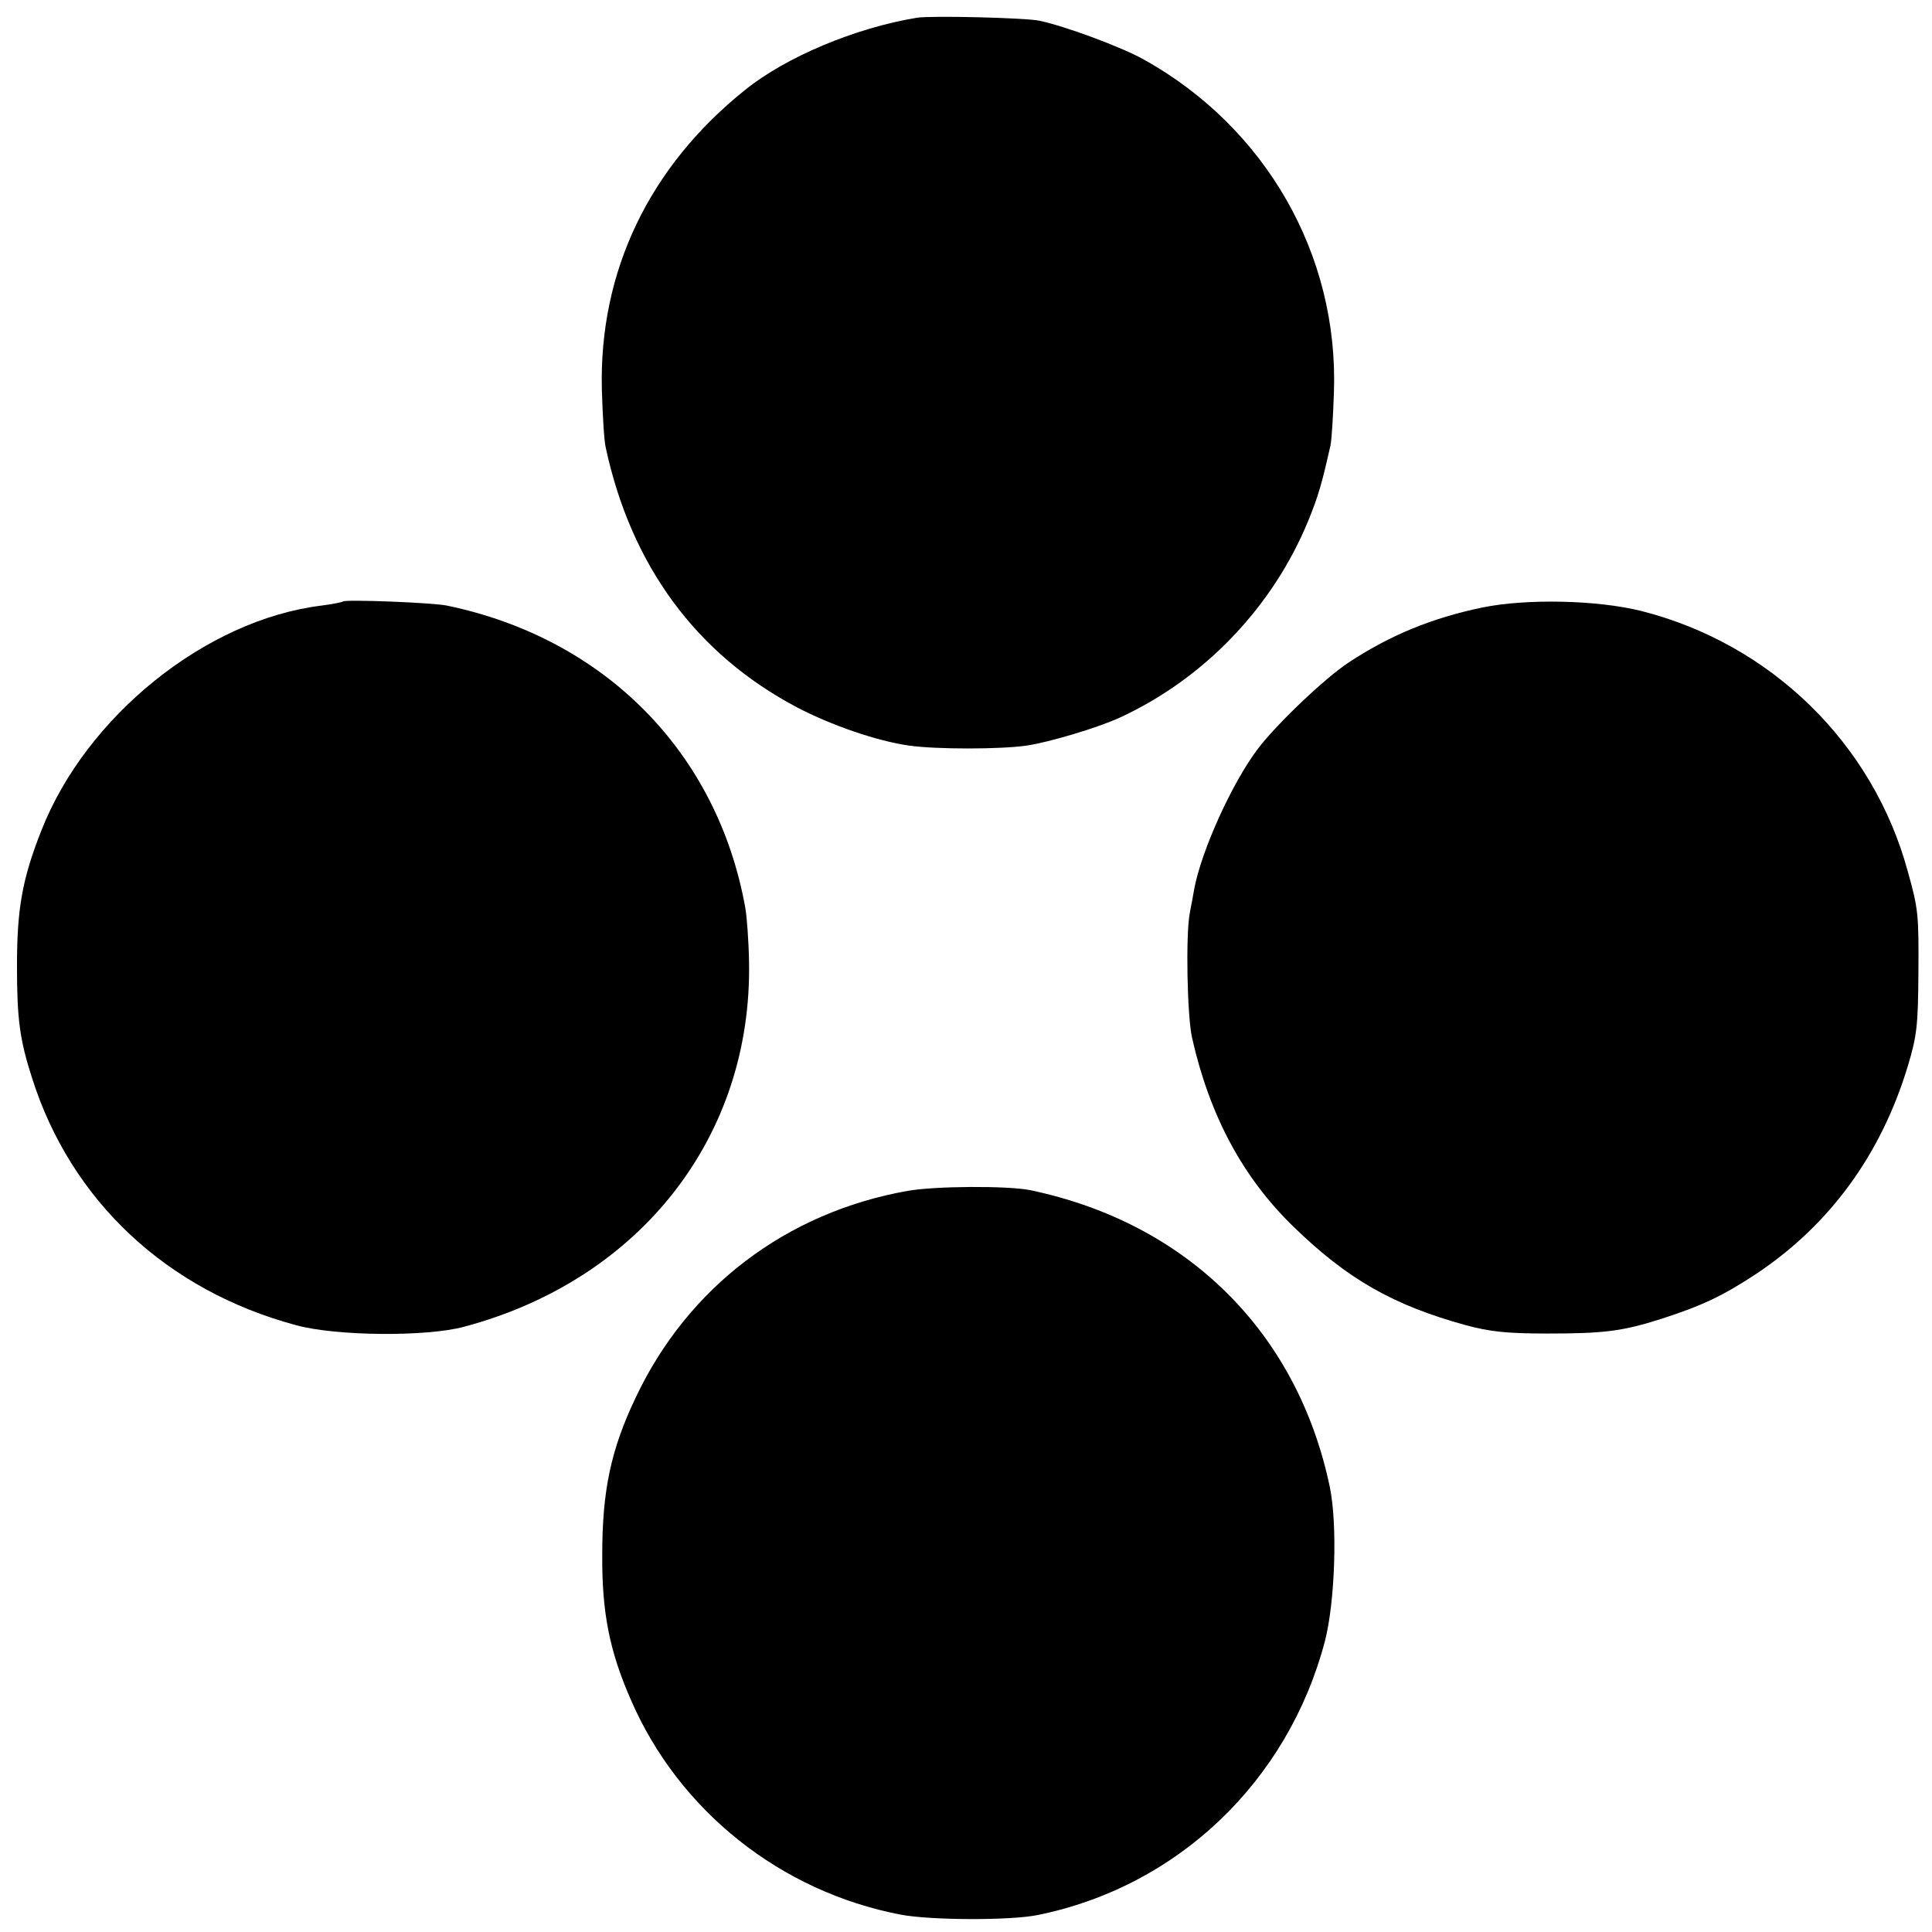
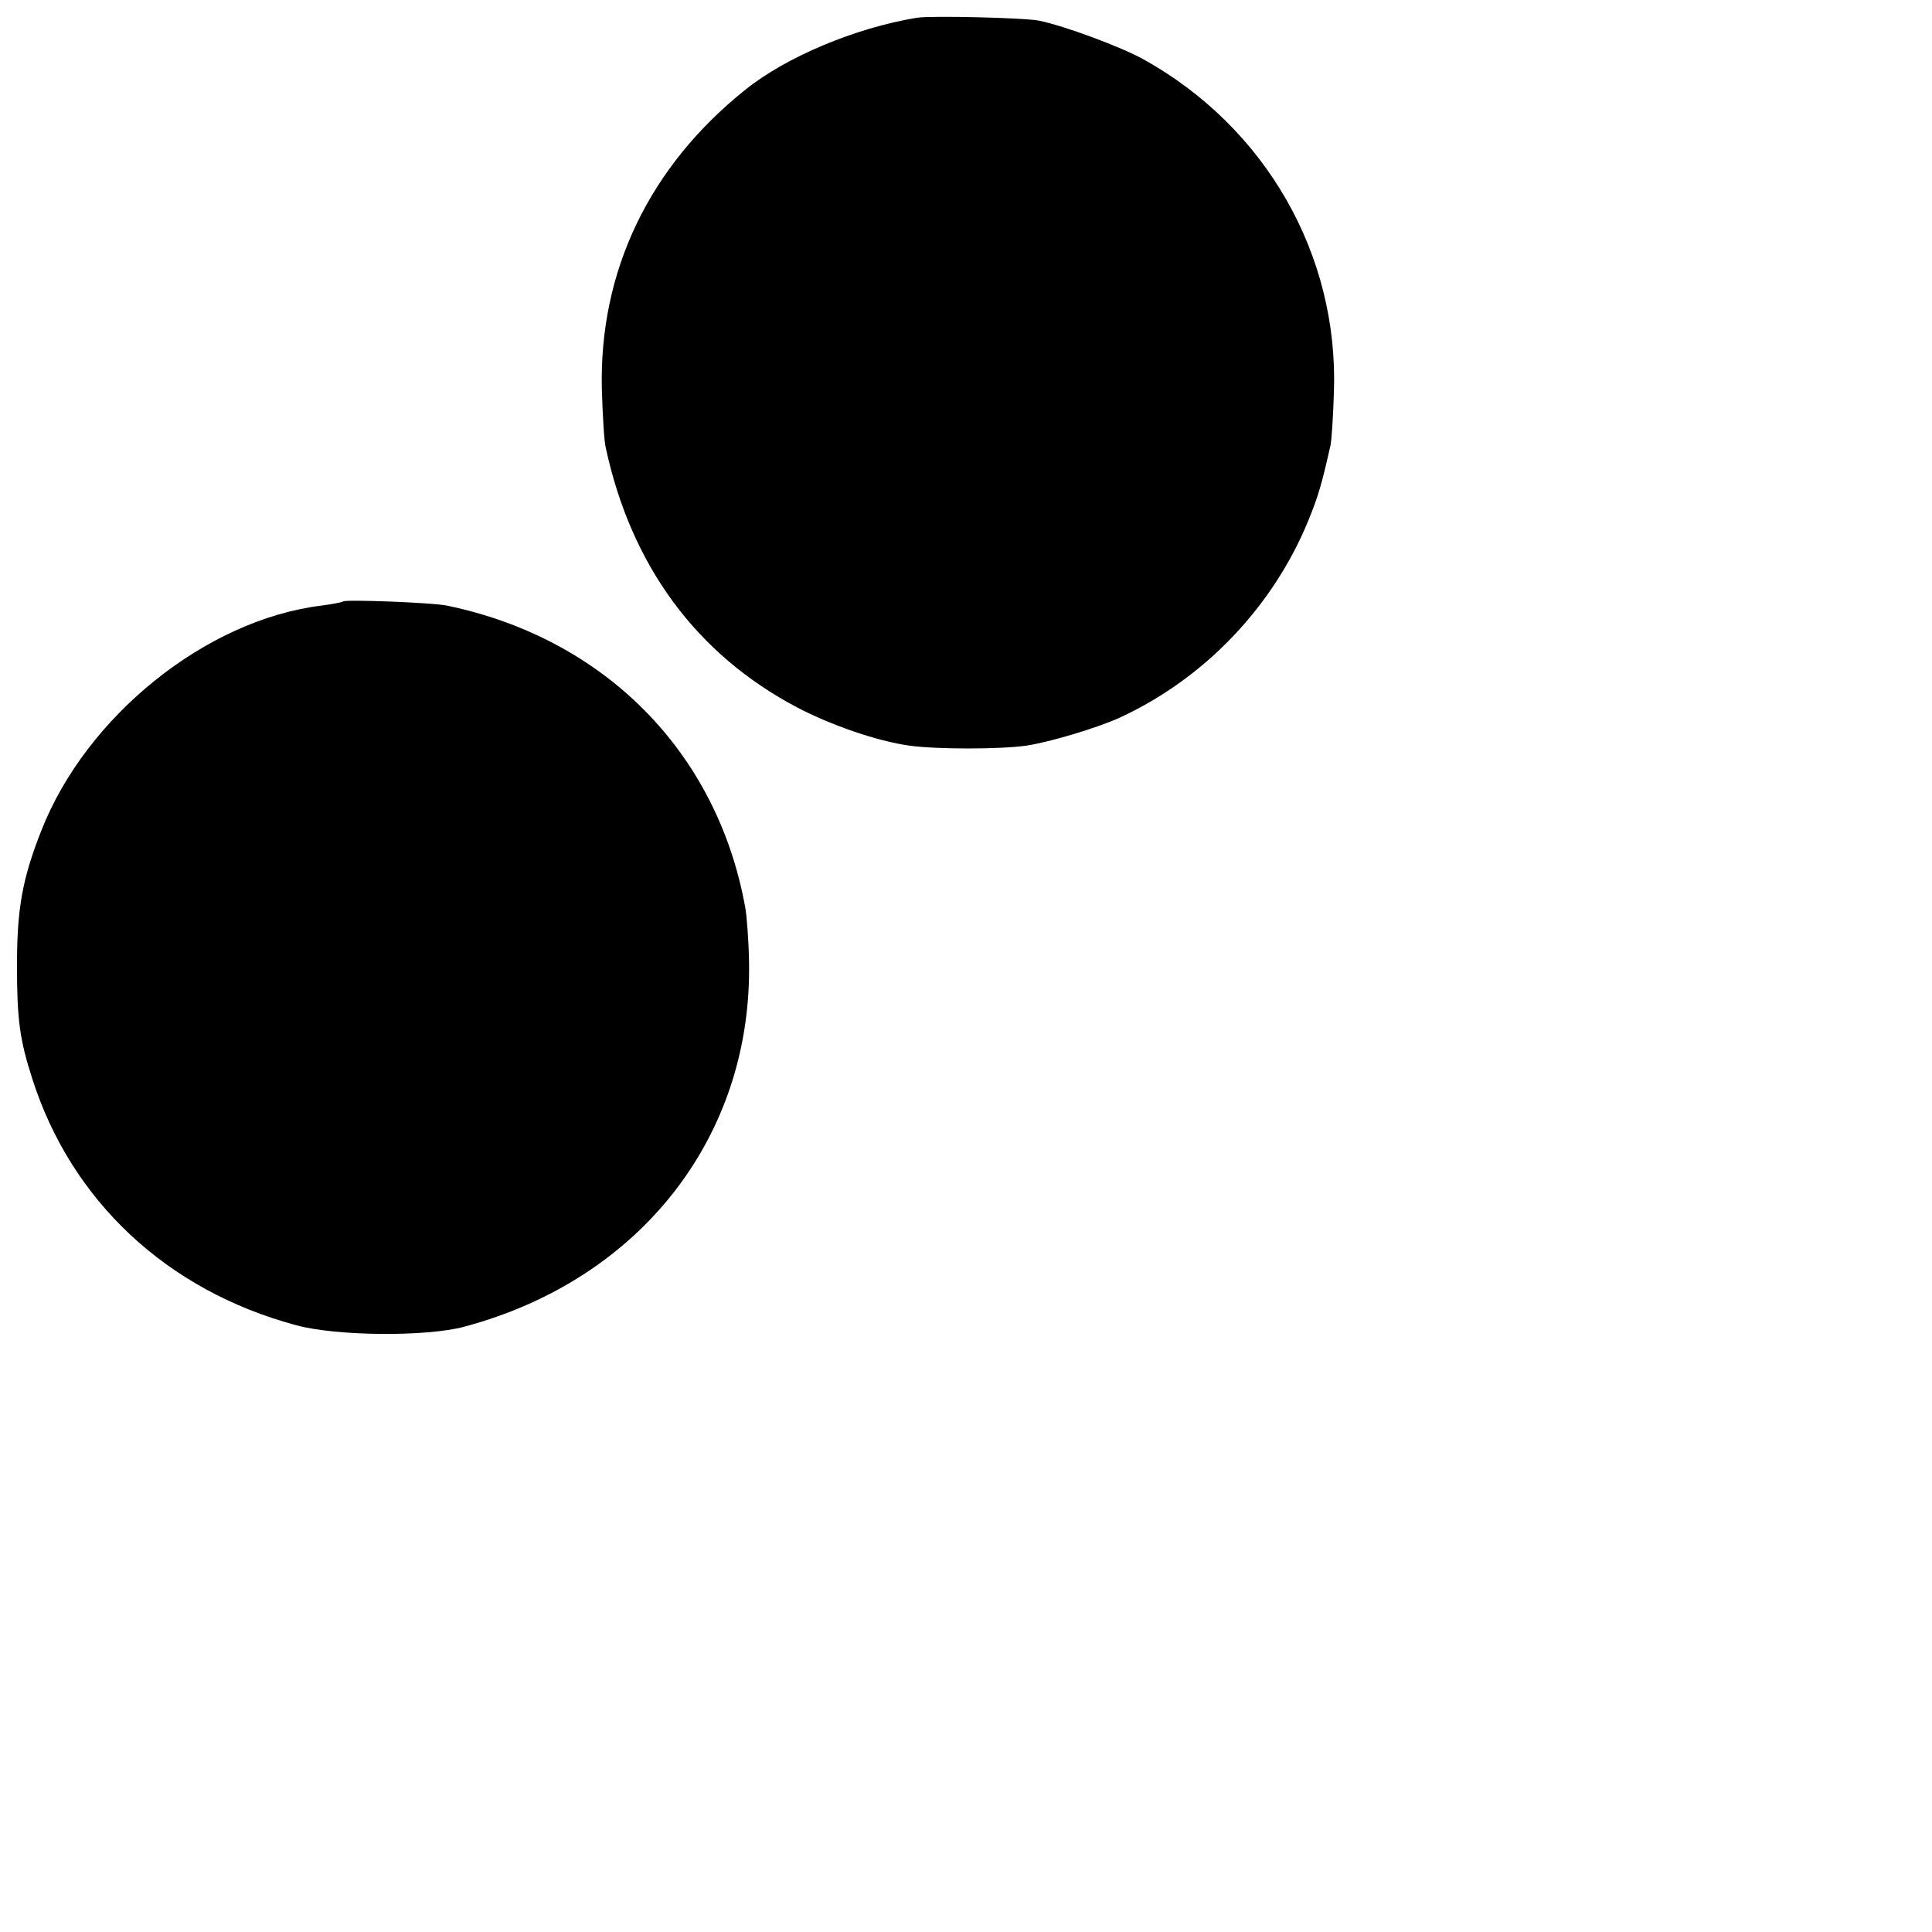
<svg xmlns="http://www.w3.org/2000/svg" height="512pt" preserveAspectRatio="xMidYMid meet" viewBox="0 0 512 512" width="512pt">
  <g transform="matrix(.1 0 0 -.1 0 512)">
    <path d="m2430 5073c-164-27-347-104-455-191-255-204-388-482-380-795 2-67 6-135 10-152 67-313 240-549 508-690 90-47 211-89 297-101 71-10 240-10 310 0 61 9 188 47 247 74 224 103 406 293 500 522 27 66 36 98 59 200 3 14 7 77 9 140 13 365-181 703-505 883-60 33-205 87-275 102-36 8-289 14-325 8z" />
    <path d="m909 3526c-2-2-28-7-58-11-306-38-622-293-741-595-51-129-65-208-65-360 0-139 7-195 40-297 103-325 357-563 700-655 106-29 345-31 445-4 468 125 764 505 755 968-1 57-6 121-10 143-74 411-372 713-790 800-36 8-270 17-276 11z" />
-     <path d="m3928 3510c-134-28-243-73-353-145-64-42-192-164-242-230-68-90-149-269-168-370-3-16-8-46-12-65-11-58-7-271 6-330 47-208 135-371 269-501 143-139 264-208 457-261 63-17 108-22 215-22 152 0 199 6 303 39 108 35 161 60 251 119 195 130 331 316 402 551 24 80 27 107 28 245 1 156 0 170-28 270-92 340-363 604-707 691-117 29-304 33-421 9z" />
-     <path d="m2405 1964c-321-57-582-255-720-547-66-138-89-247-89-417-1-153 19-255 76-385 127-293 396-508 715-569 79-15 290-16 363-1 371 75 663 354 761 725 27 104 34 310 13 410-86 410-378 699-794 786-60 12-252 11-325-2z" />
+     <path d="m3928 3510z" />
  </g>
</svg>